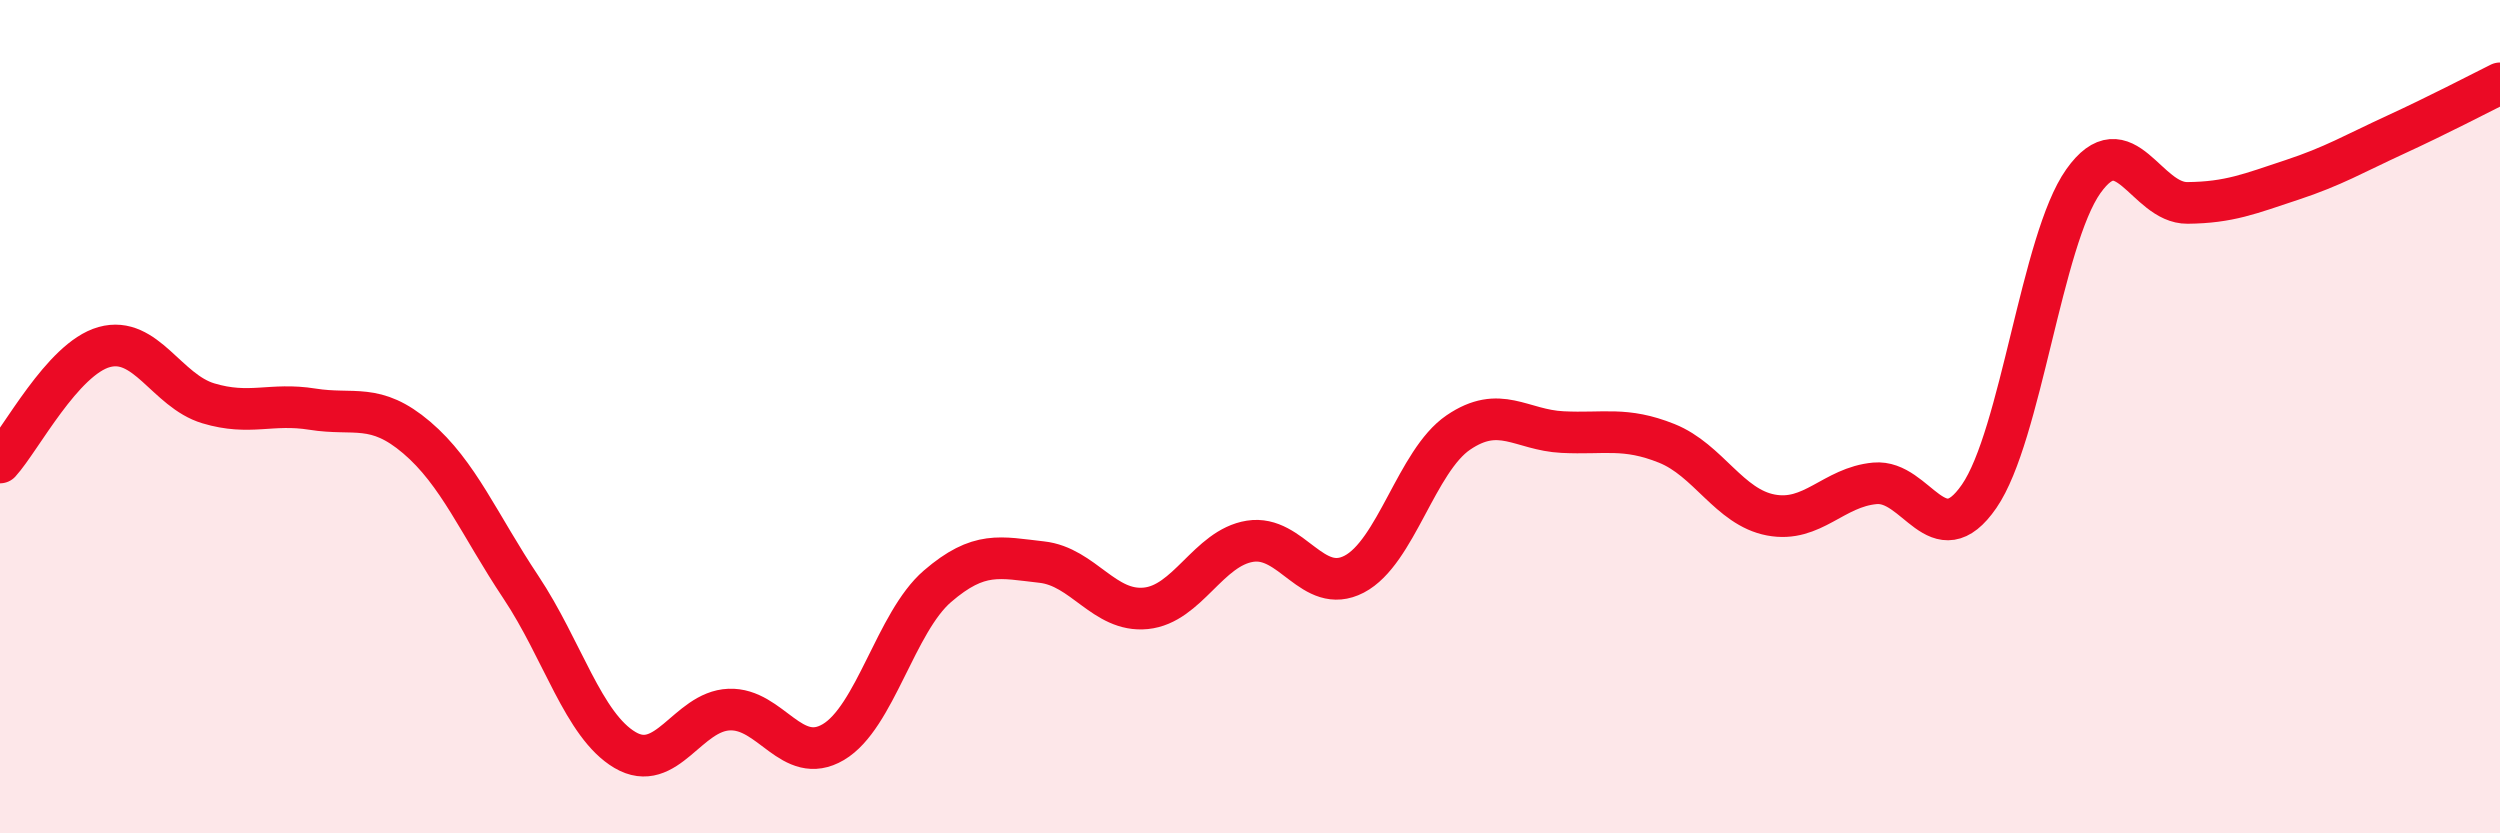
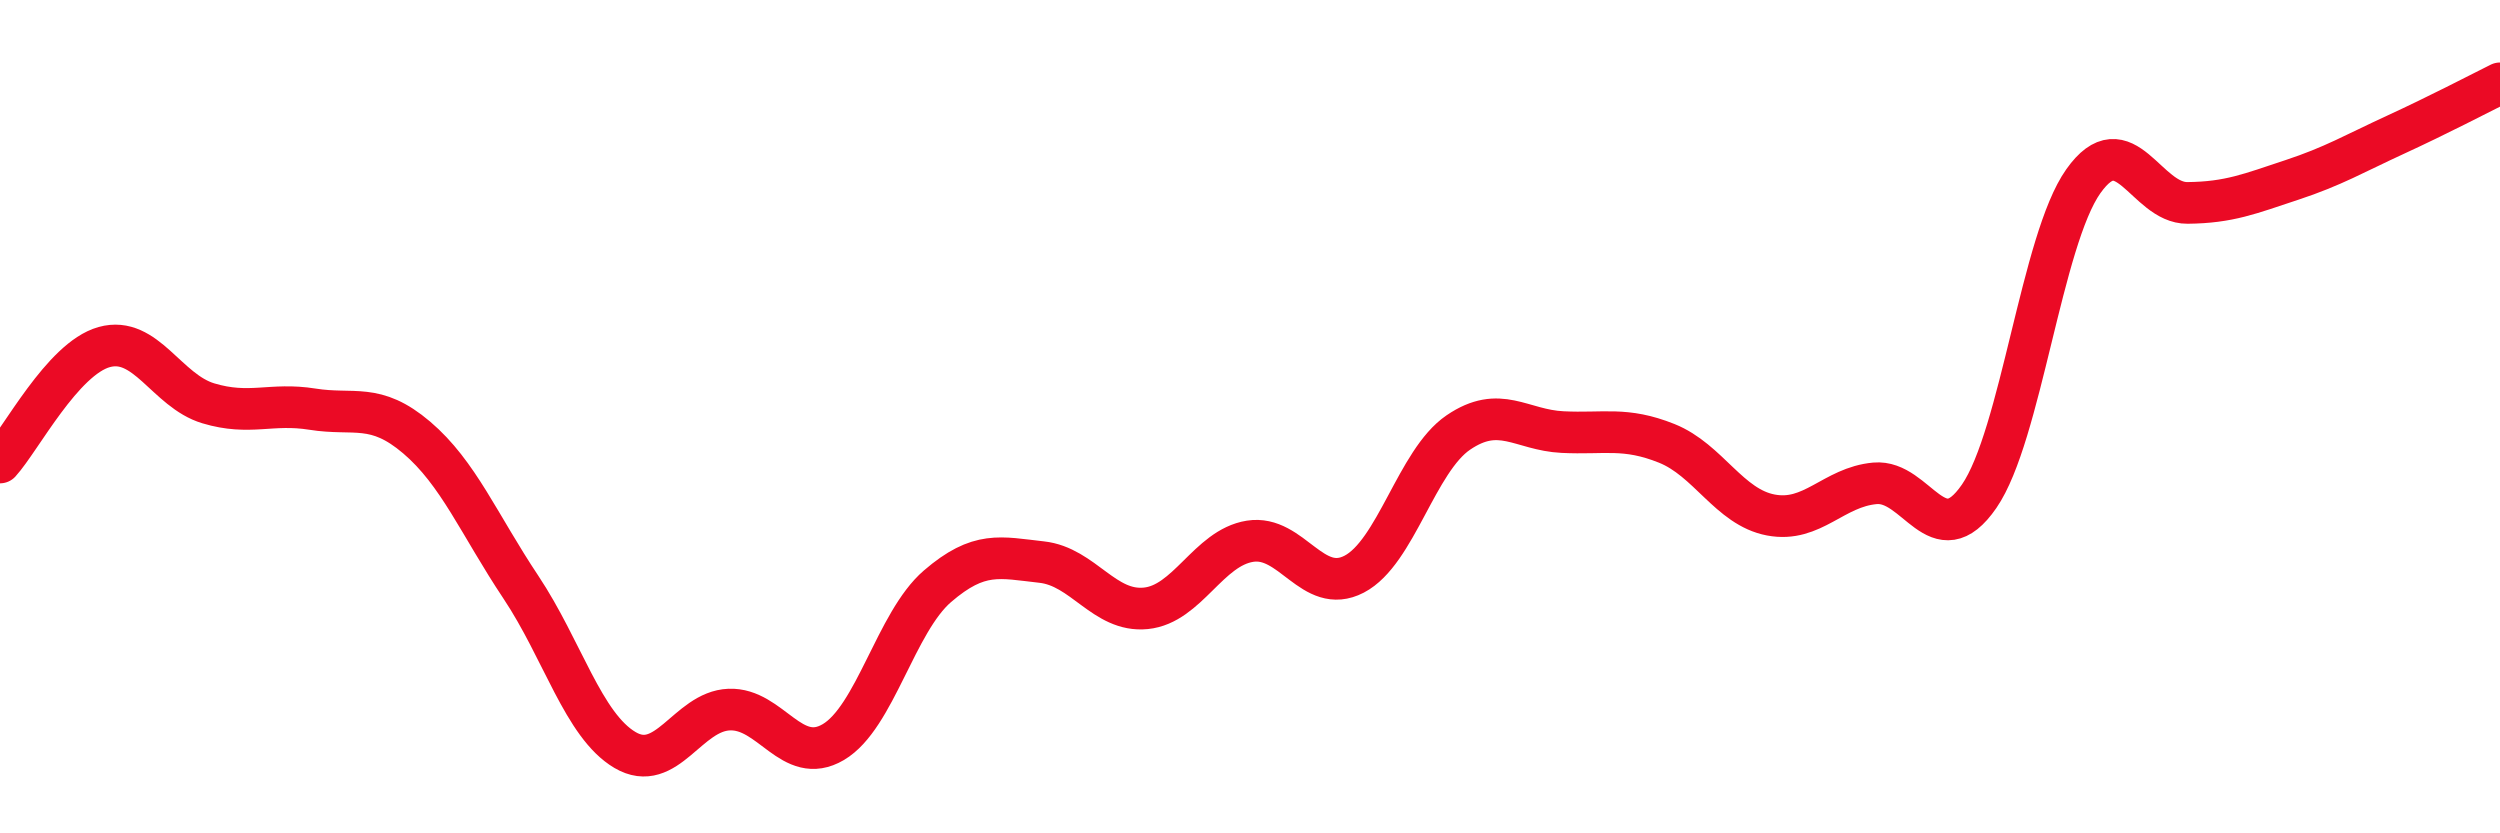
<svg xmlns="http://www.w3.org/2000/svg" width="60" height="20" viewBox="0 0 60 20">
-   <path d="M 0,11.1 C 0.5,10.55 1.5,8.61 2.5,8.33 C 3.5,8.05 4,9.38 5,9.68 C 6,9.98 6.5,9.66 7.5,9.82 C 8.5,9.98 9,9.65 10,10.5 C 11,11.35 11.5,12.59 12.5,14.09 C 13.5,15.59 14,17.41 15,18 C 16,18.59 16.5,17.07 17.5,17.03 C 18.5,16.99 19,18.4 20,17.81 C 21,17.22 21.5,14.93 22.5,14.07 C 23.5,13.21 24,13.38 25,13.49 C 26,13.6 26.5,14.7 27.5,14.6 C 28.5,14.5 29,13.15 30,12.99 C 31,12.83 31.5,14.3 32.5,13.78 C 33.5,13.26 34,11.06 35,10.38 C 36,9.7 36.5,10.32 37.5,10.37 C 38.5,10.42 39,10.24 40,10.64 C 41,11.04 41.5,12.17 42.5,12.36 C 43.5,12.55 44,11.69 45,11.6 C 46,11.51 46.5,13.36 47.5,11.91 C 48.5,10.46 49,5.76 50,4.35 C 51,2.94 51.5,4.88 52.5,4.87 C 53.5,4.86 54,4.65 55,4.32 C 56,3.99 56.5,3.69 57.5,3.23 C 58.5,2.77 59.5,2.25 60,2L60 20L0 20Z" fill="#EB0A25" opacity="0.1" stroke-linecap="round" stroke-linejoin="round" />
  <path d="M 0,11.1 C 0.5,10.55 1.5,8.61 2.5,8.33 C 3.5,8.05 4,9.38 5,9.68 C 6,9.98 6.5,9.66 7.5,9.82 C 8.5,9.98 9,9.65 10,10.5 C 11,11.35 11.5,12.59 12.5,14.09 C 13.5,15.59 14,17.41 15,18 C 16,18.59 16.5,17.07 17.5,17.03 C 18.5,16.99 19,18.4 20,17.81 C 21,17.22 21.5,14.93 22.5,14.07 C 23.5,13.21 24,13.38 25,13.49 C 26,13.6 26.5,14.7 27.5,14.6 C 28.5,14.5 29,13.15 30,12.99 C 31,12.83 31.5,14.3 32.5,13.78 C 33.5,13.26 34,11.06 35,10.38 C 36,9.7 36.5,10.32 37.5,10.37 C 38.5,10.42 39,10.24 40,10.64 C 41,11.04 41.5,12.17 42.5,12.36 C 43.5,12.55 44,11.69 45,11.6 C 46,11.51 46.5,13.36 47.5,11.91 C 48.5,10.46 49,5.76 50,4.35 C 51,2.94 51.5,4.88 52.5,4.87 C 53.5,4.86 54,4.65 55,4.32 C 56,3.99 56.5,3.69 57.5,3.23 C 58.5,2.77 59.5,2.25 60,2" stroke="#EB0A25" stroke-width="1" fill="none" stroke-linecap="round" stroke-linejoin="round" />
</svg>